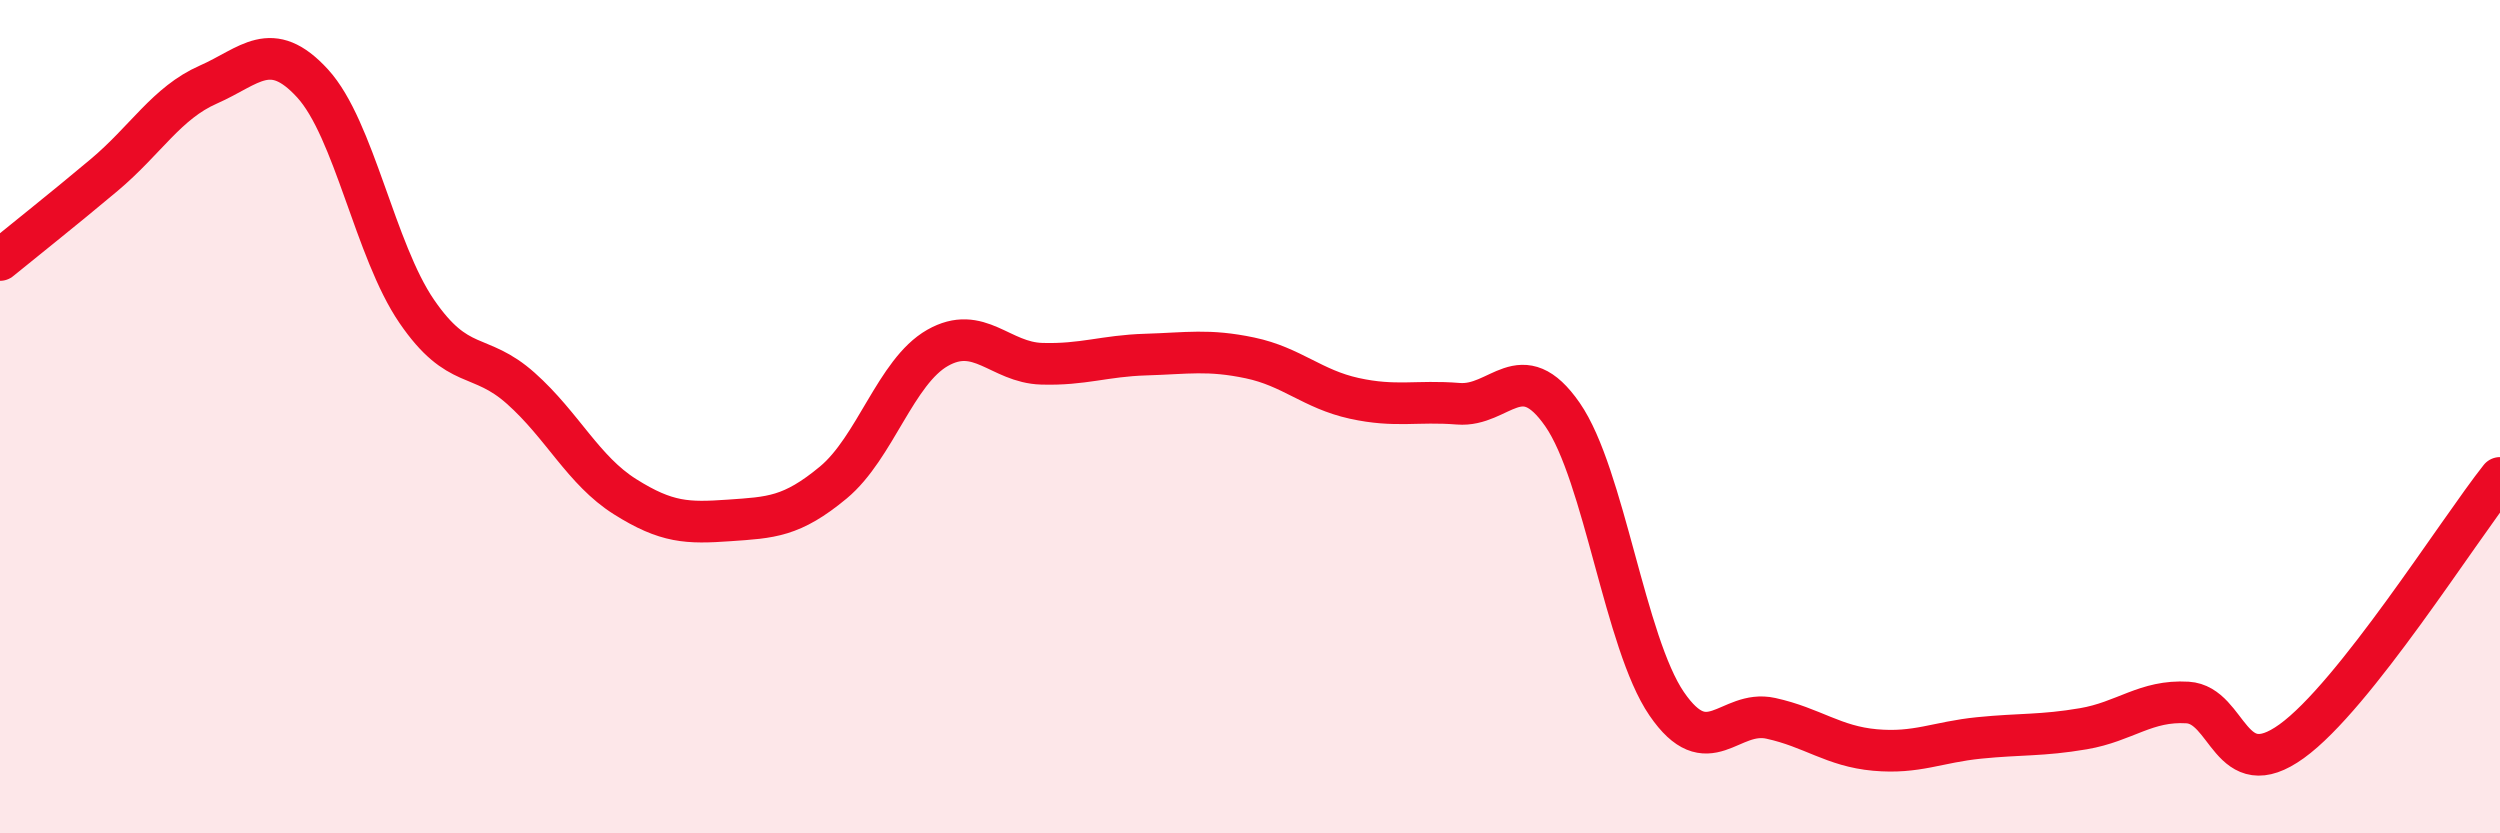
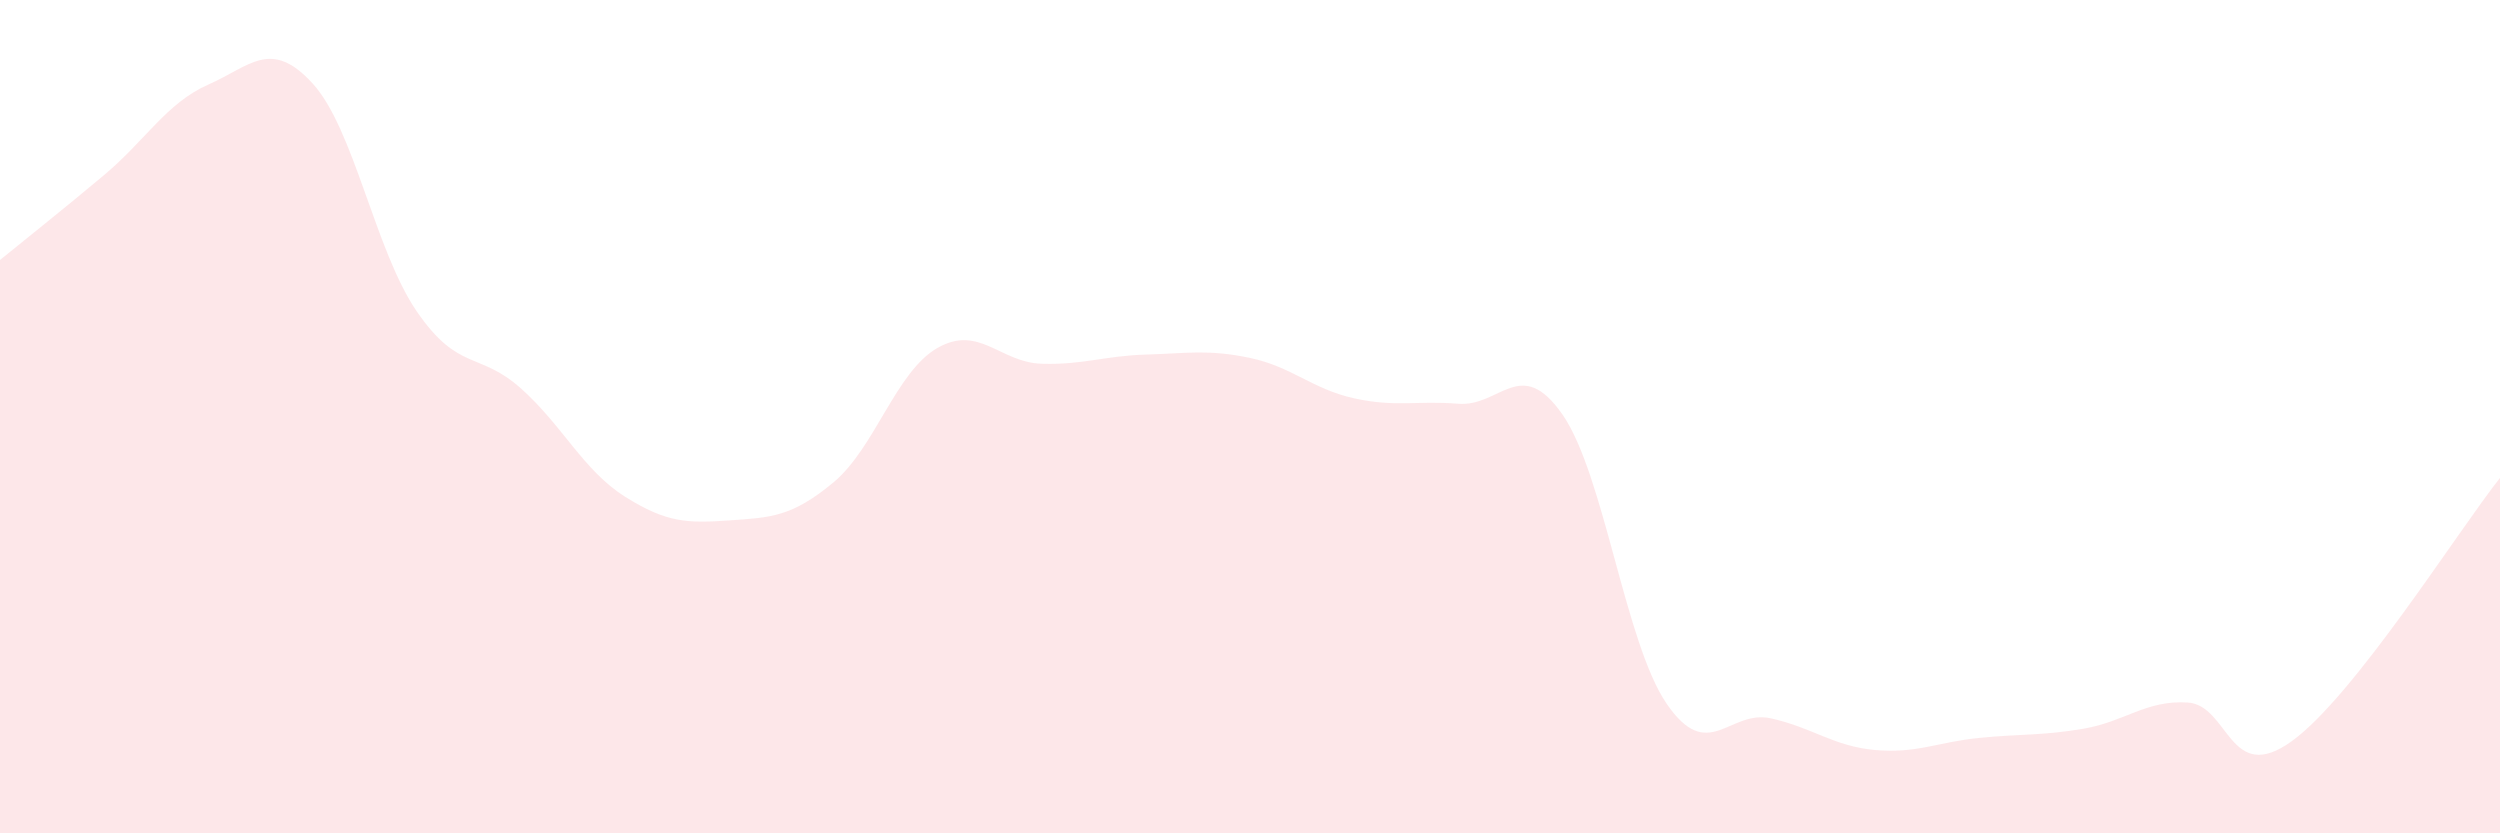
<svg xmlns="http://www.w3.org/2000/svg" width="60" height="20" viewBox="0 0 60 20">
  <path d="M 0,6.24 C 0.5,5.83 1.5,5.04 2.5,4.2 C 3.5,3.36 4,2.47 5,2.03 C 6,1.59 6.5,0.91 7.5,2 C 8.5,3.09 9,6.01 10,7.47 C 11,8.93 11.5,8.43 12.5,9.32 C 13.5,10.21 14,11.29 15,11.92 C 16,12.55 16.5,12.56 17.5,12.49 C 18.5,12.42 19,12.41 20,11.58 C 21,10.75 21.5,8.92 22.5,8.35 C 23.5,7.78 24,8.7 25,8.73 C 26,8.76 26.5,8.54 27.5,8.51 C 28.5,8.48 29,8.38 30,8.59 C 31,8.8 31.5,9.34 32.5,9.56 C 33.5,9.78 34,9.61 35,9.69 C 36,9.77 36.5,8.51 37.5,9.95 C 38.5,11.39 39,15.43 40,16.89 C 41,18.35 41.5,17.02 42.5,17.24 C 43.5,17.46 44,17.91 45,18 C 46,18.09 46.5,17.81 47.5,17.71 C 48.5,17.61 49,17.66 50,17.49 C 51,17.32 51.5,16.8 52.5,16.86 C 53.5,16.92 53.5,18.87 55,17.79 C 56.5,16.71 59,12.73 60,11.47L60 20L0 20Z" fill="#EB0A25" opacity="0.1" stroke-linecap="round" stroke-linejoin="round" />
-   <path d="M 0,6.24 C 0.5,5.83 1.5,5.04 2.5,4.2 C 3.5,3.36 4,2.47 5,2.03 C 6,1.59 6.5,0.91 7.5,2 C 8.5,3.09 9,6.01 10,7.47 C 11,8.93 11.5,8.43 12.5,9.32 C 13.5,10.21 14,11.29 15,11.92 C 16,12.55 16.5,12.56 17.5,12.49 C 18.5,12.42 19,12.41 20,11.58 C 21,10.75 21.5,8.92 22.5,8.35 C 23.5,7.78 24,8.7 25,8.73 C 26,8.76 26.5,8.54 27.5,8.51 C 28.5,8.48 29,8.38 30,8.59 C 31,8.8 31.5,9.34 32.5,9.56 C 33.5,9.78 34,9.61 35,9.69 C 36,9.77 36.5,8.51 37.5,9.95 C 38.5,11.39 39,15.43 40,16.89 C 41,18.35 41.5,17.02 42.5,17.24 C 43.5,17.46 44,17.91 45,18 C 46,18.09 46.5,17.81 47.5,17.71 C 48.5,17.61 49,17.66 50,17.49 C 51,17.32 51.5,16.8 52.5,16.86 C 53.5,16.92 53.5,18.87 55,17.79 C 56.5,16.71 59,12.73 60,11.47" stroke="#EB0A25" stroke-width="1" fill="none" stroke-linecap="round" stroke-linejoin="round" />
</svg>